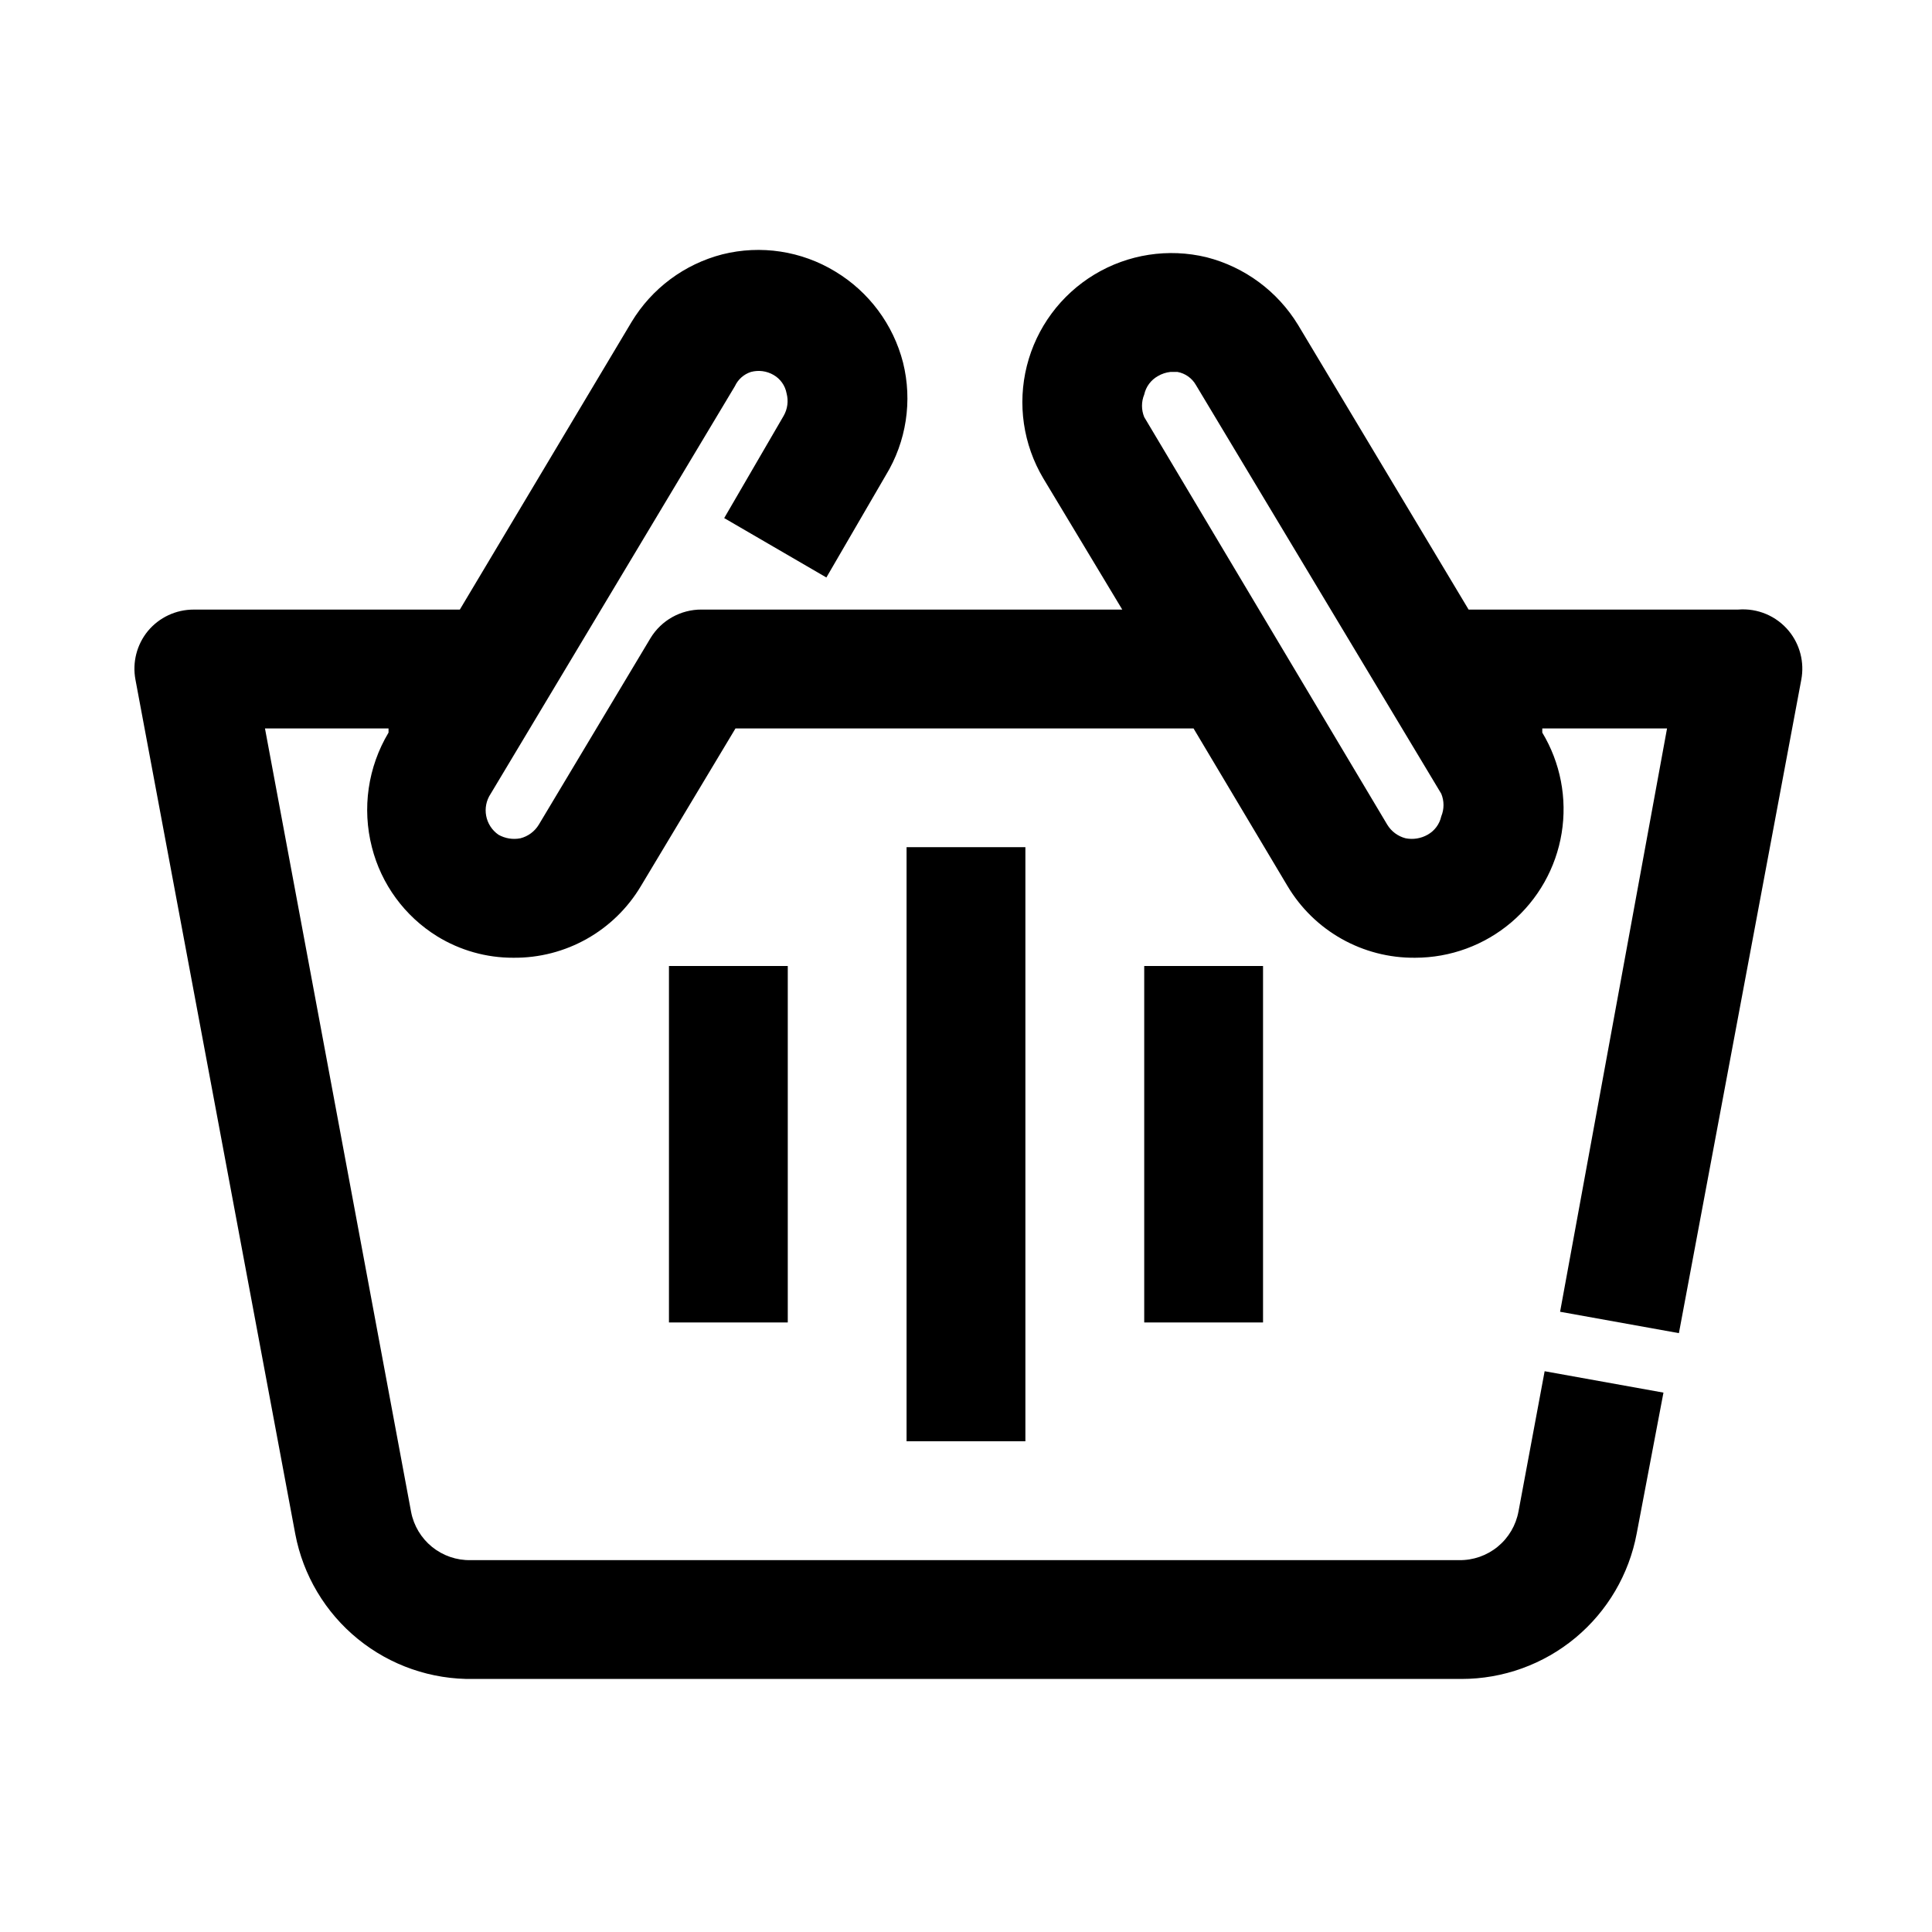
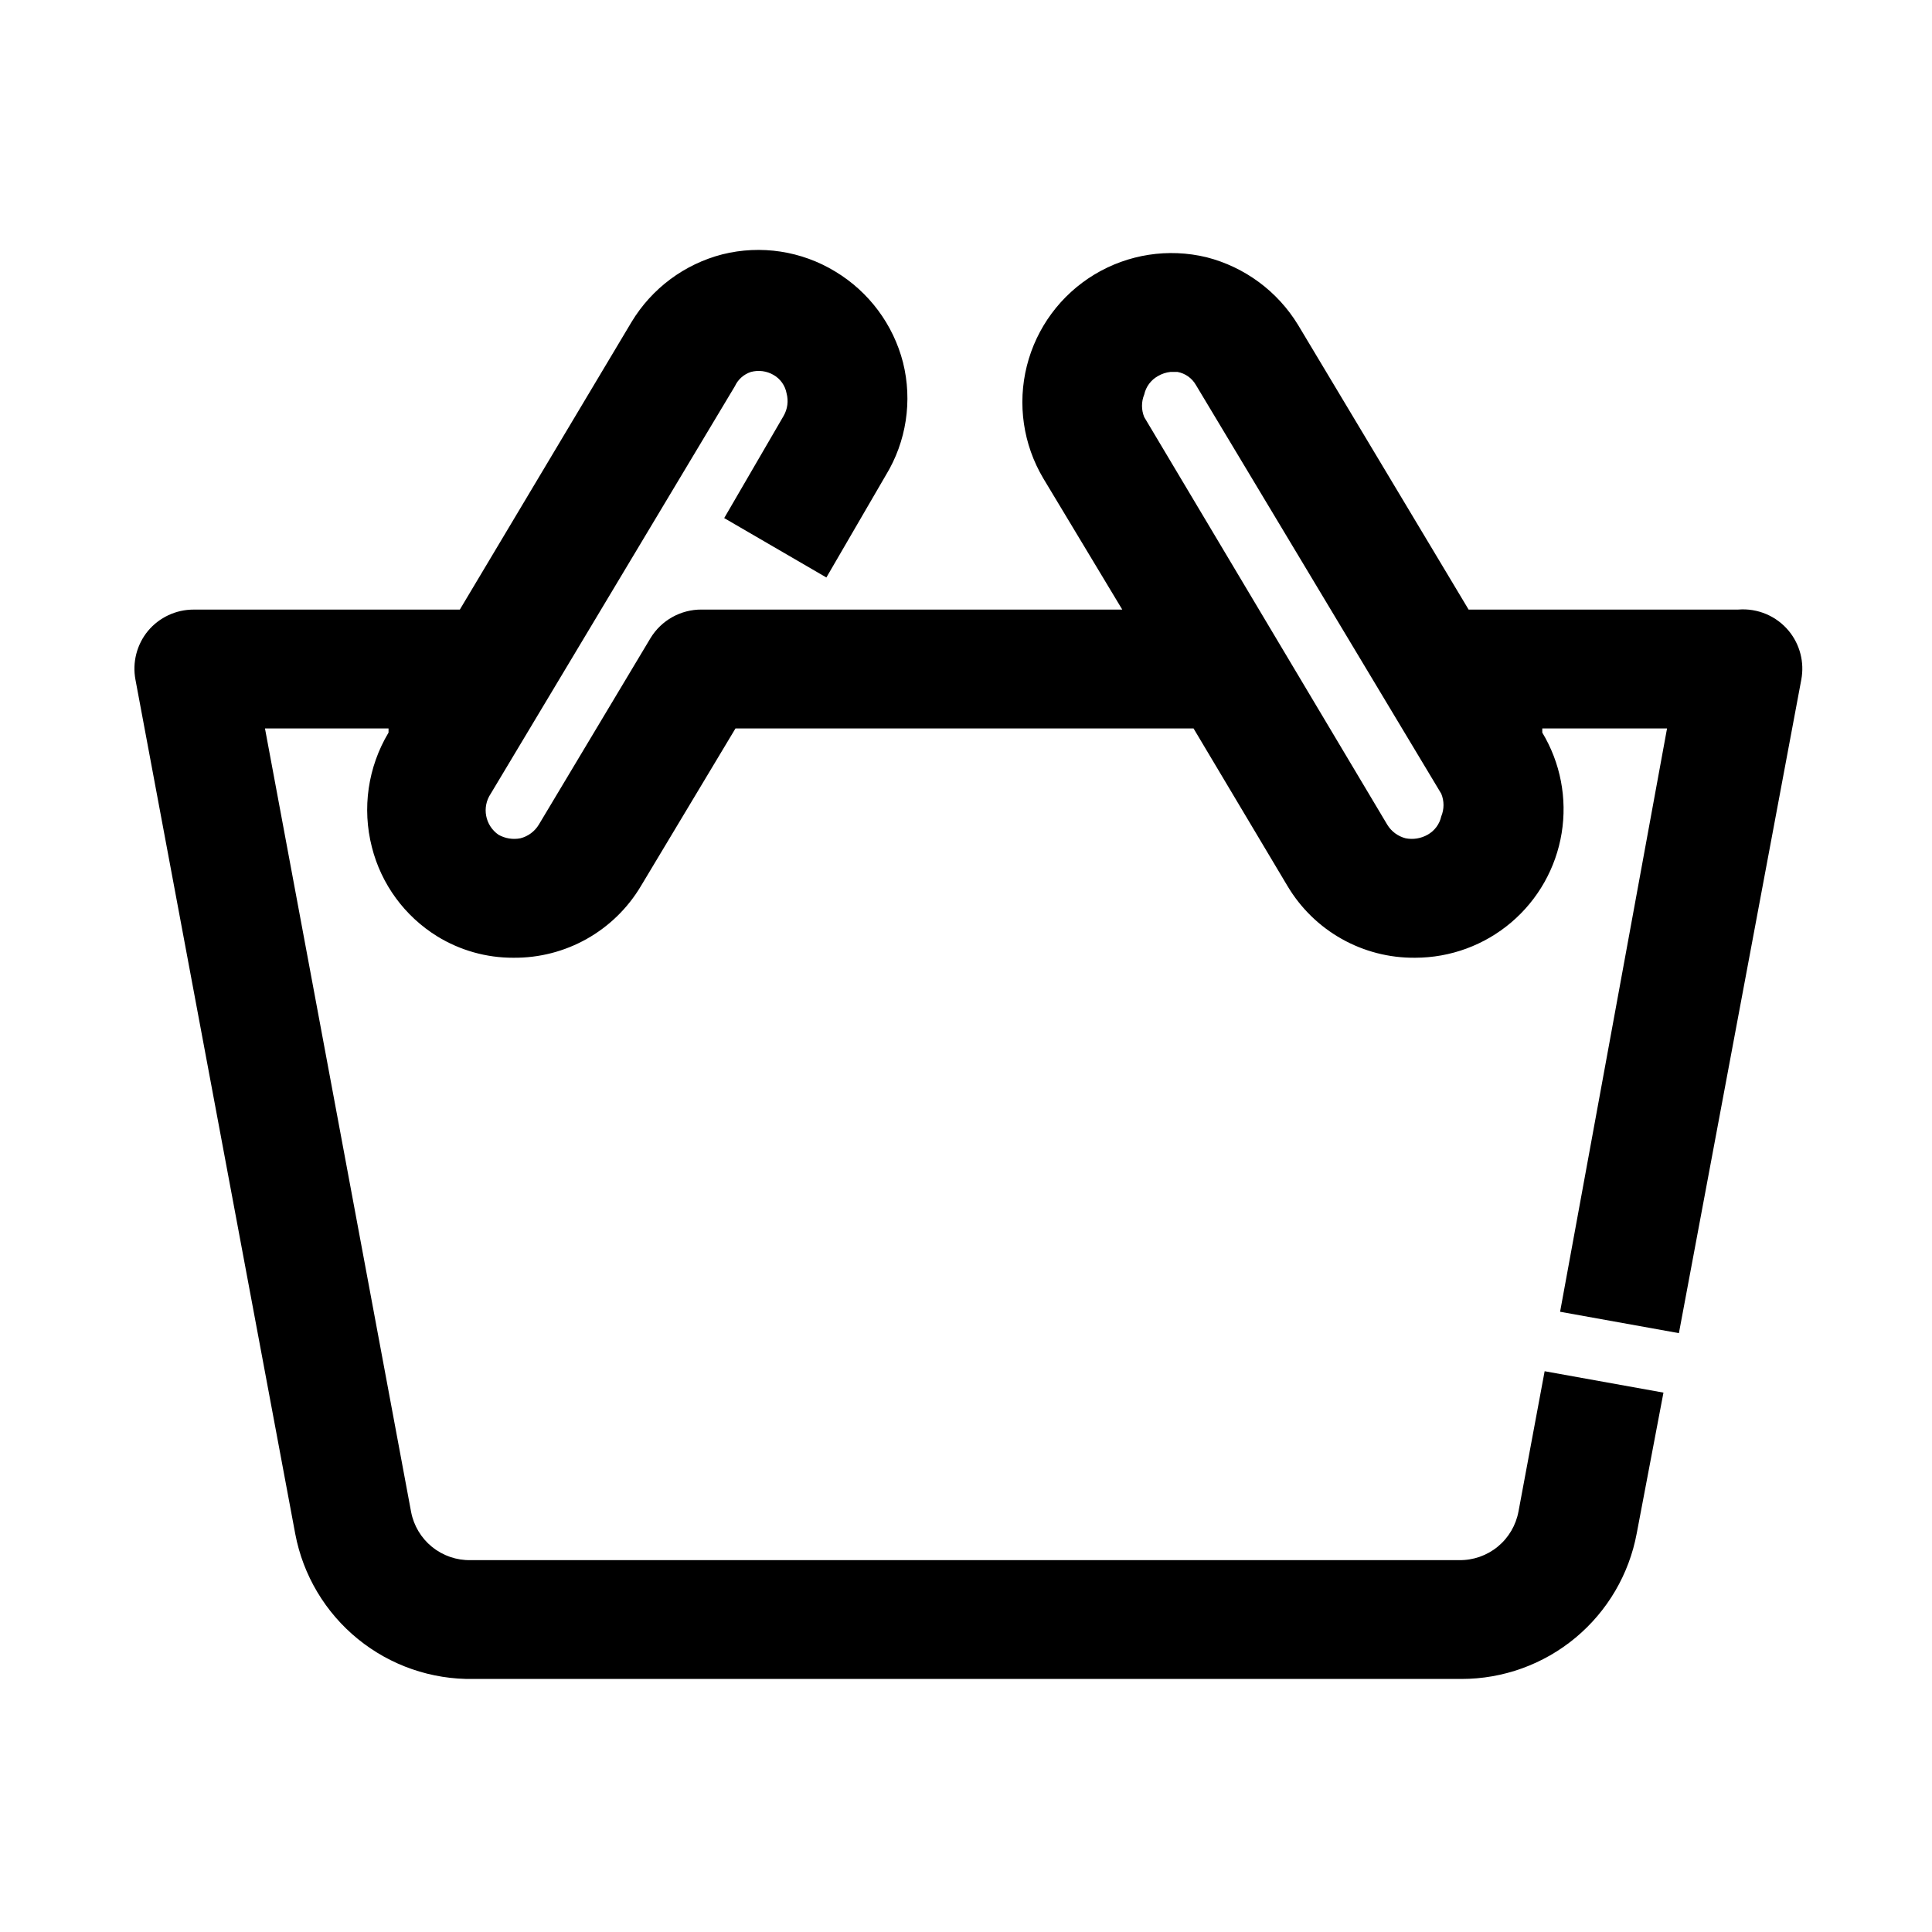
<svg xmlns="http://www.w3.org/2000/svg" fill="#000000" width="800px" height="800px" version="1.1" viewBox="144 144 512 512">
  <g>
    <path d="m557.44 491.63 31.488 5.668 32.434-173.18c0.863-4.582-0.348-9.309-3.305-12.91-3.269-3.961-8.266-6.074-13.383-5.668h-71.48l-45.184-75.414c-5.43-8.918-14.129-15.359-24.246-17.949-10.133-2.457-20.824-0.809-29.746 4.582-8.922 5.394-15.355 14.094-17.891 24.203-2.539 10.113-0.977 20.816 4.34 29.781l20.941 34.797h-111.47c-5.527-0.031-10.664 2.836-13.539 7.555l-29.602 49.438c-1.086 1.801-2.84 3.102-4.879 3.621-1.992 0.391-4.059 0.055-5.824-0.945-3.539-2.453-4.449-7.289-2.047-10.863l64.707-108c0.828-1.797 2.367-3.168 4.25-3.777 2.019-0.543 4.172-0.262 5.984 0.785 1.816 1.035 3.086 2.824 3.465 4.883 0.543 2.019 0.258 4.172-0.789 5.981l-15.742 27.078 27.078 15.742 15.742-27.078v0.004c5.465-8.957 7.109-19.734 4.566-29.914-2.594-10.07-9.039-18.723-17.945-24.09-8.961-5.461-19.734-7.106-29.914-4.562-10.074 2.594-18.723 9.039-24.09 17.945l-45.5 76.203h-70.535c-4.68-0.008-9.125 2.07-12.121 5.668-2.961 3.602-4.168 8.328-3.305 12.91l42.352 226.4c2.074 10.945 7.957 20.805 16.598 27.832 8.645 7.031 19.492 10.777 30.633 10.582h261.82c11.027 0.004 21.707-3.852 30.188-10.895 8.484-7.047 14.234-16.836 16.258-27.676l7.086-37.312-31.488-5.668-6.926 37.156-0.004-0.004c-0.672 3.668-2.621 6.981-5.504 9.344-2.883 2.363-6.512 3.629-10.238 3.566h-261.98c-3.703 0.07-7.312-1.172-10.195-3.504-2.879-2.336-4.844-5.609-5.547-9.246l-38.73-207.66h32.746v1.102c-5.469 9.133-7.059 20.074-4.406 30.387 2.488 9.82 8.699 18.289 17.316 23.613 6.062 3.727 13.039 5.691 20.152 5.668 13.875 0.145 26.773-7.113 33.852-19.051l25.031-41.719h121.39l24.875 41.723v-0.004c7.078 11.938 19.977 19.195 33.852 19.051 9.336-0.004 18.363-3.328 25.477-9.375 7.109-6.047 11.84-14.426 13.344-23.637 1.508-9.215-0.312-18.66-5.129-26.656v-1.102h33.062zm-31.488-131.3c-0.449 2.07-1.77 3.848-3.621 4.879-1.766 1-3.832 1.336-5.824 0.945-2.039-0.52-3.789-1.82-4.879-3.621l-64.395-108c-0.789-1.918-0.789-4.066 0-5.984 0.453-2.07 1.77-3.844 3.621-4.879 1.012-0.598 2.141-0.973 3.305-1.102h1.891c2.059 0.375 3.844 1.645 4.883 3.465l65.02 108.32c0.789 1.918 0.789 4.066 0 5.984z" />
-     <path d="m384.25 368.51h31.488v157.44h-31.488z" />
-     <path d="m447.23 400h31.488v94.465h-31.488z" />
-     <path d="m321.28 400h31.488v94.465h-31.488z" />
  </g>
</svg>